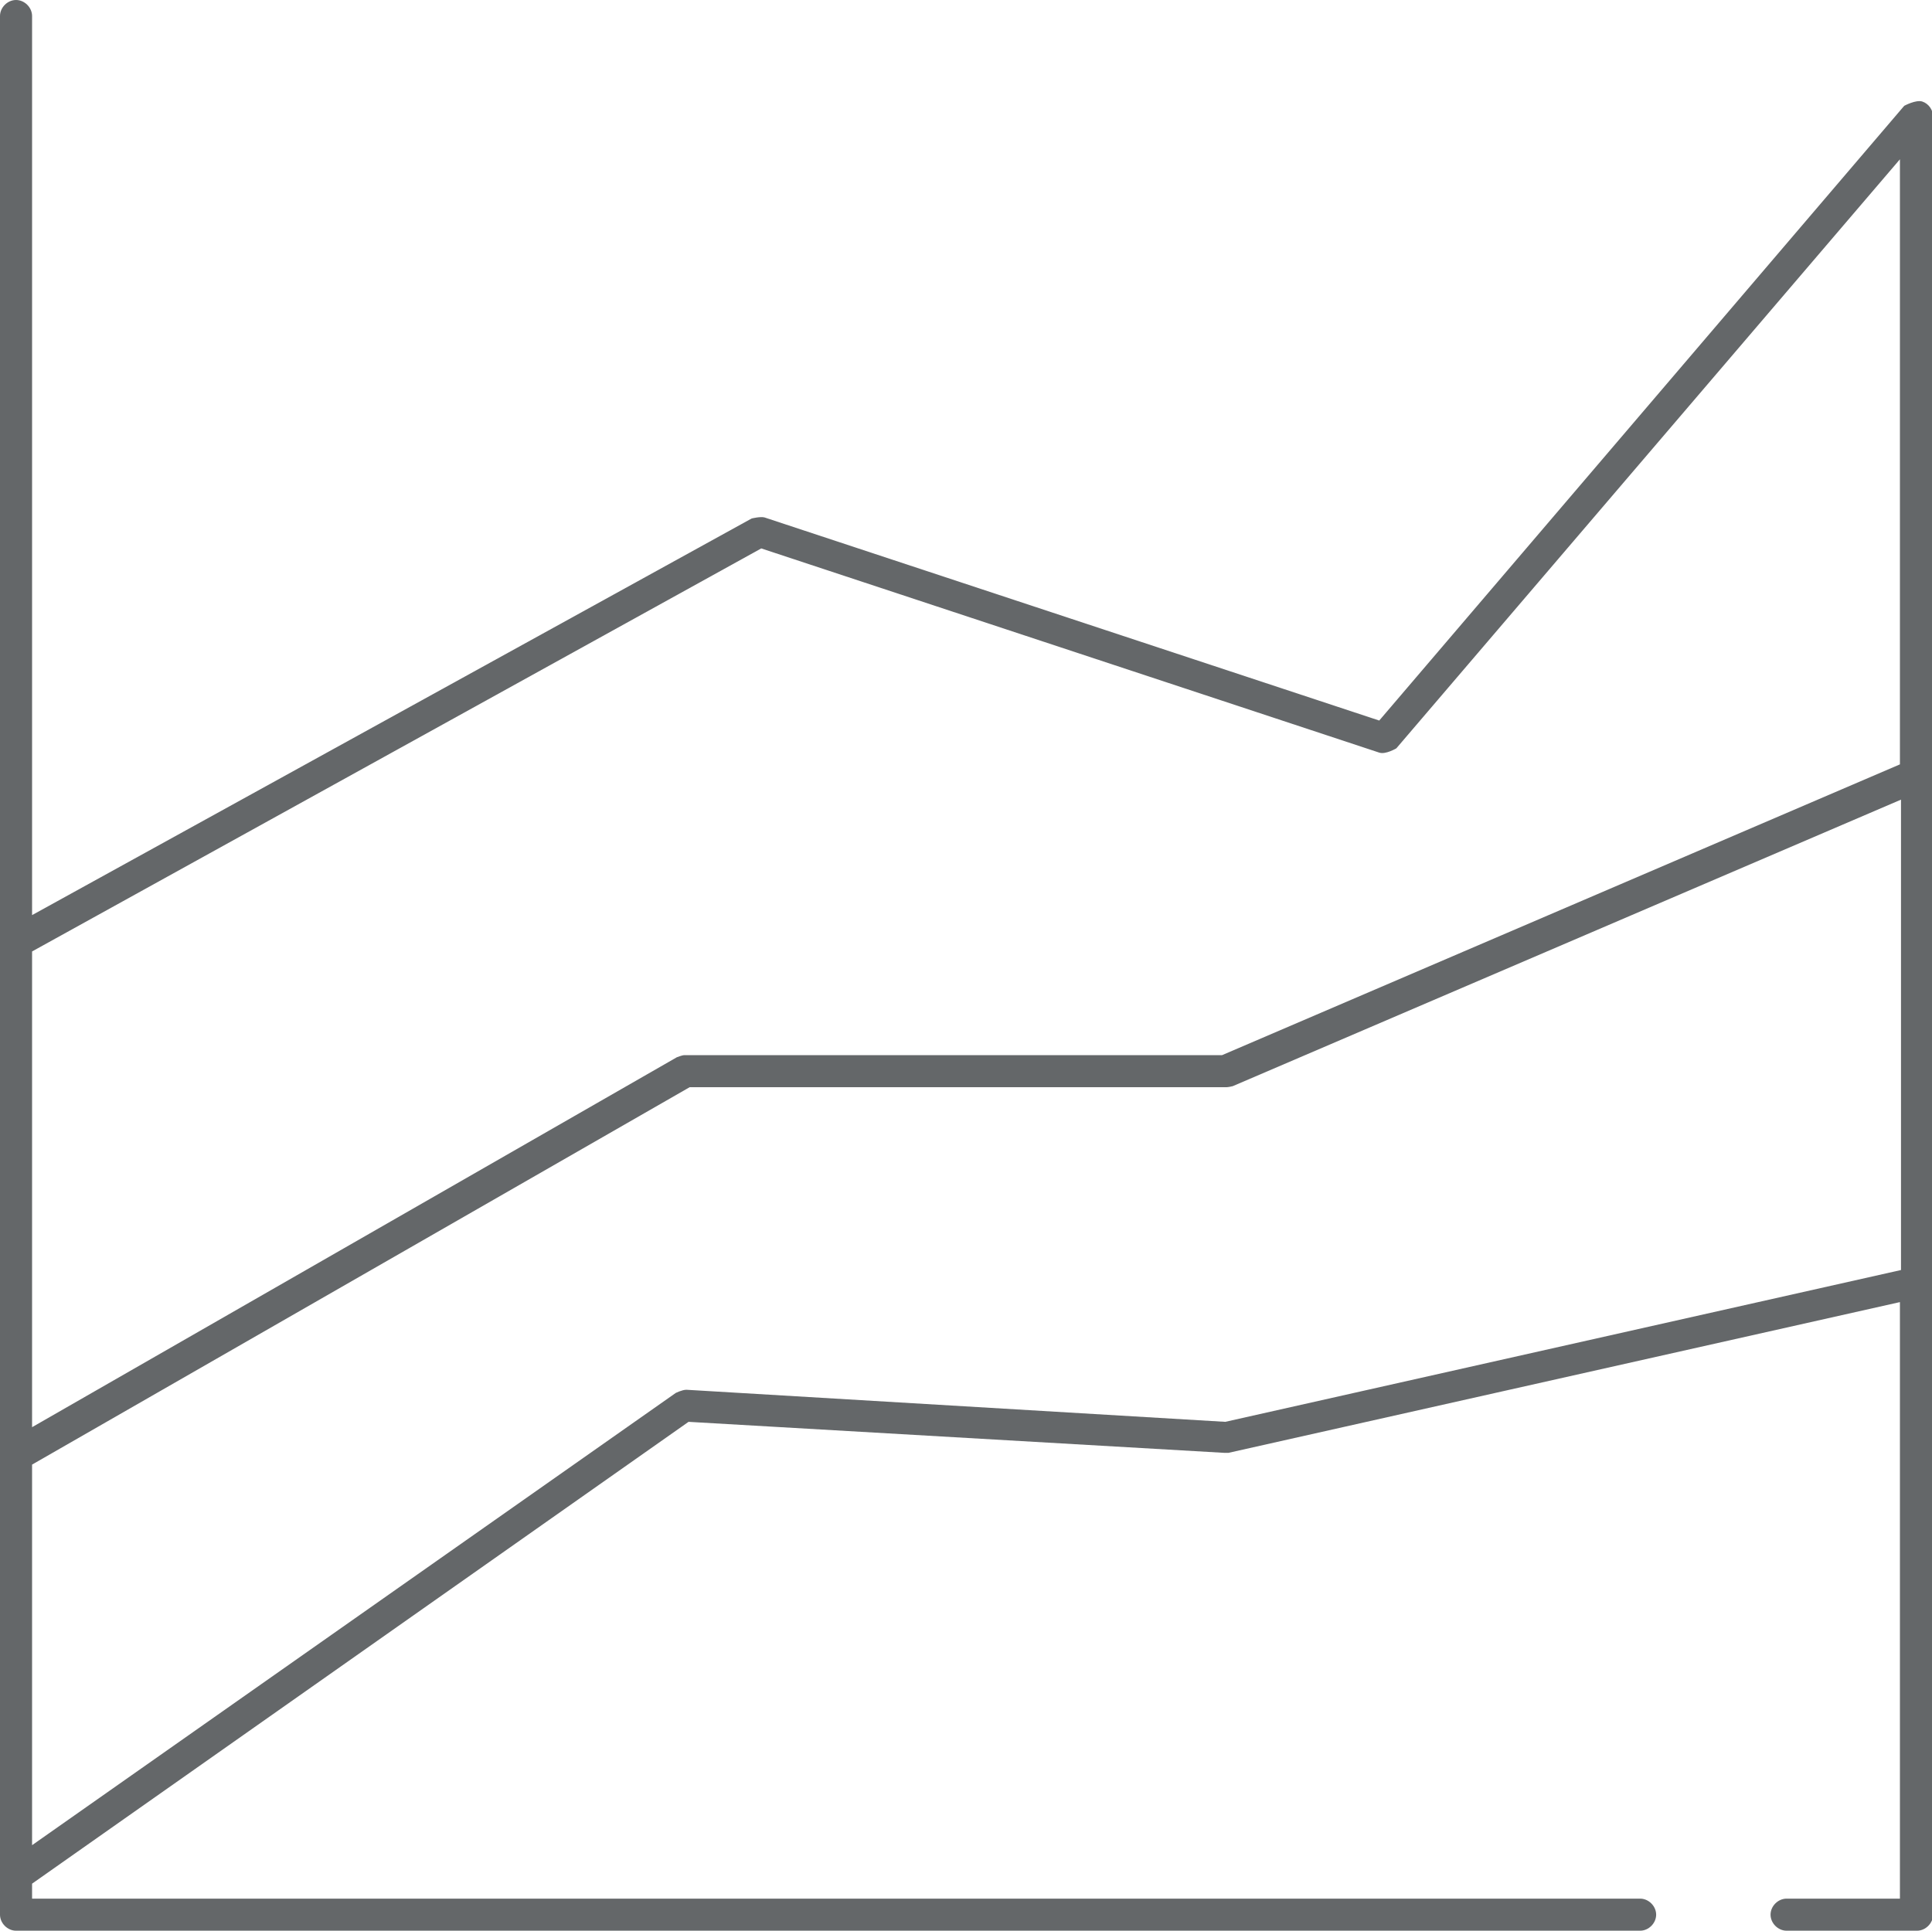
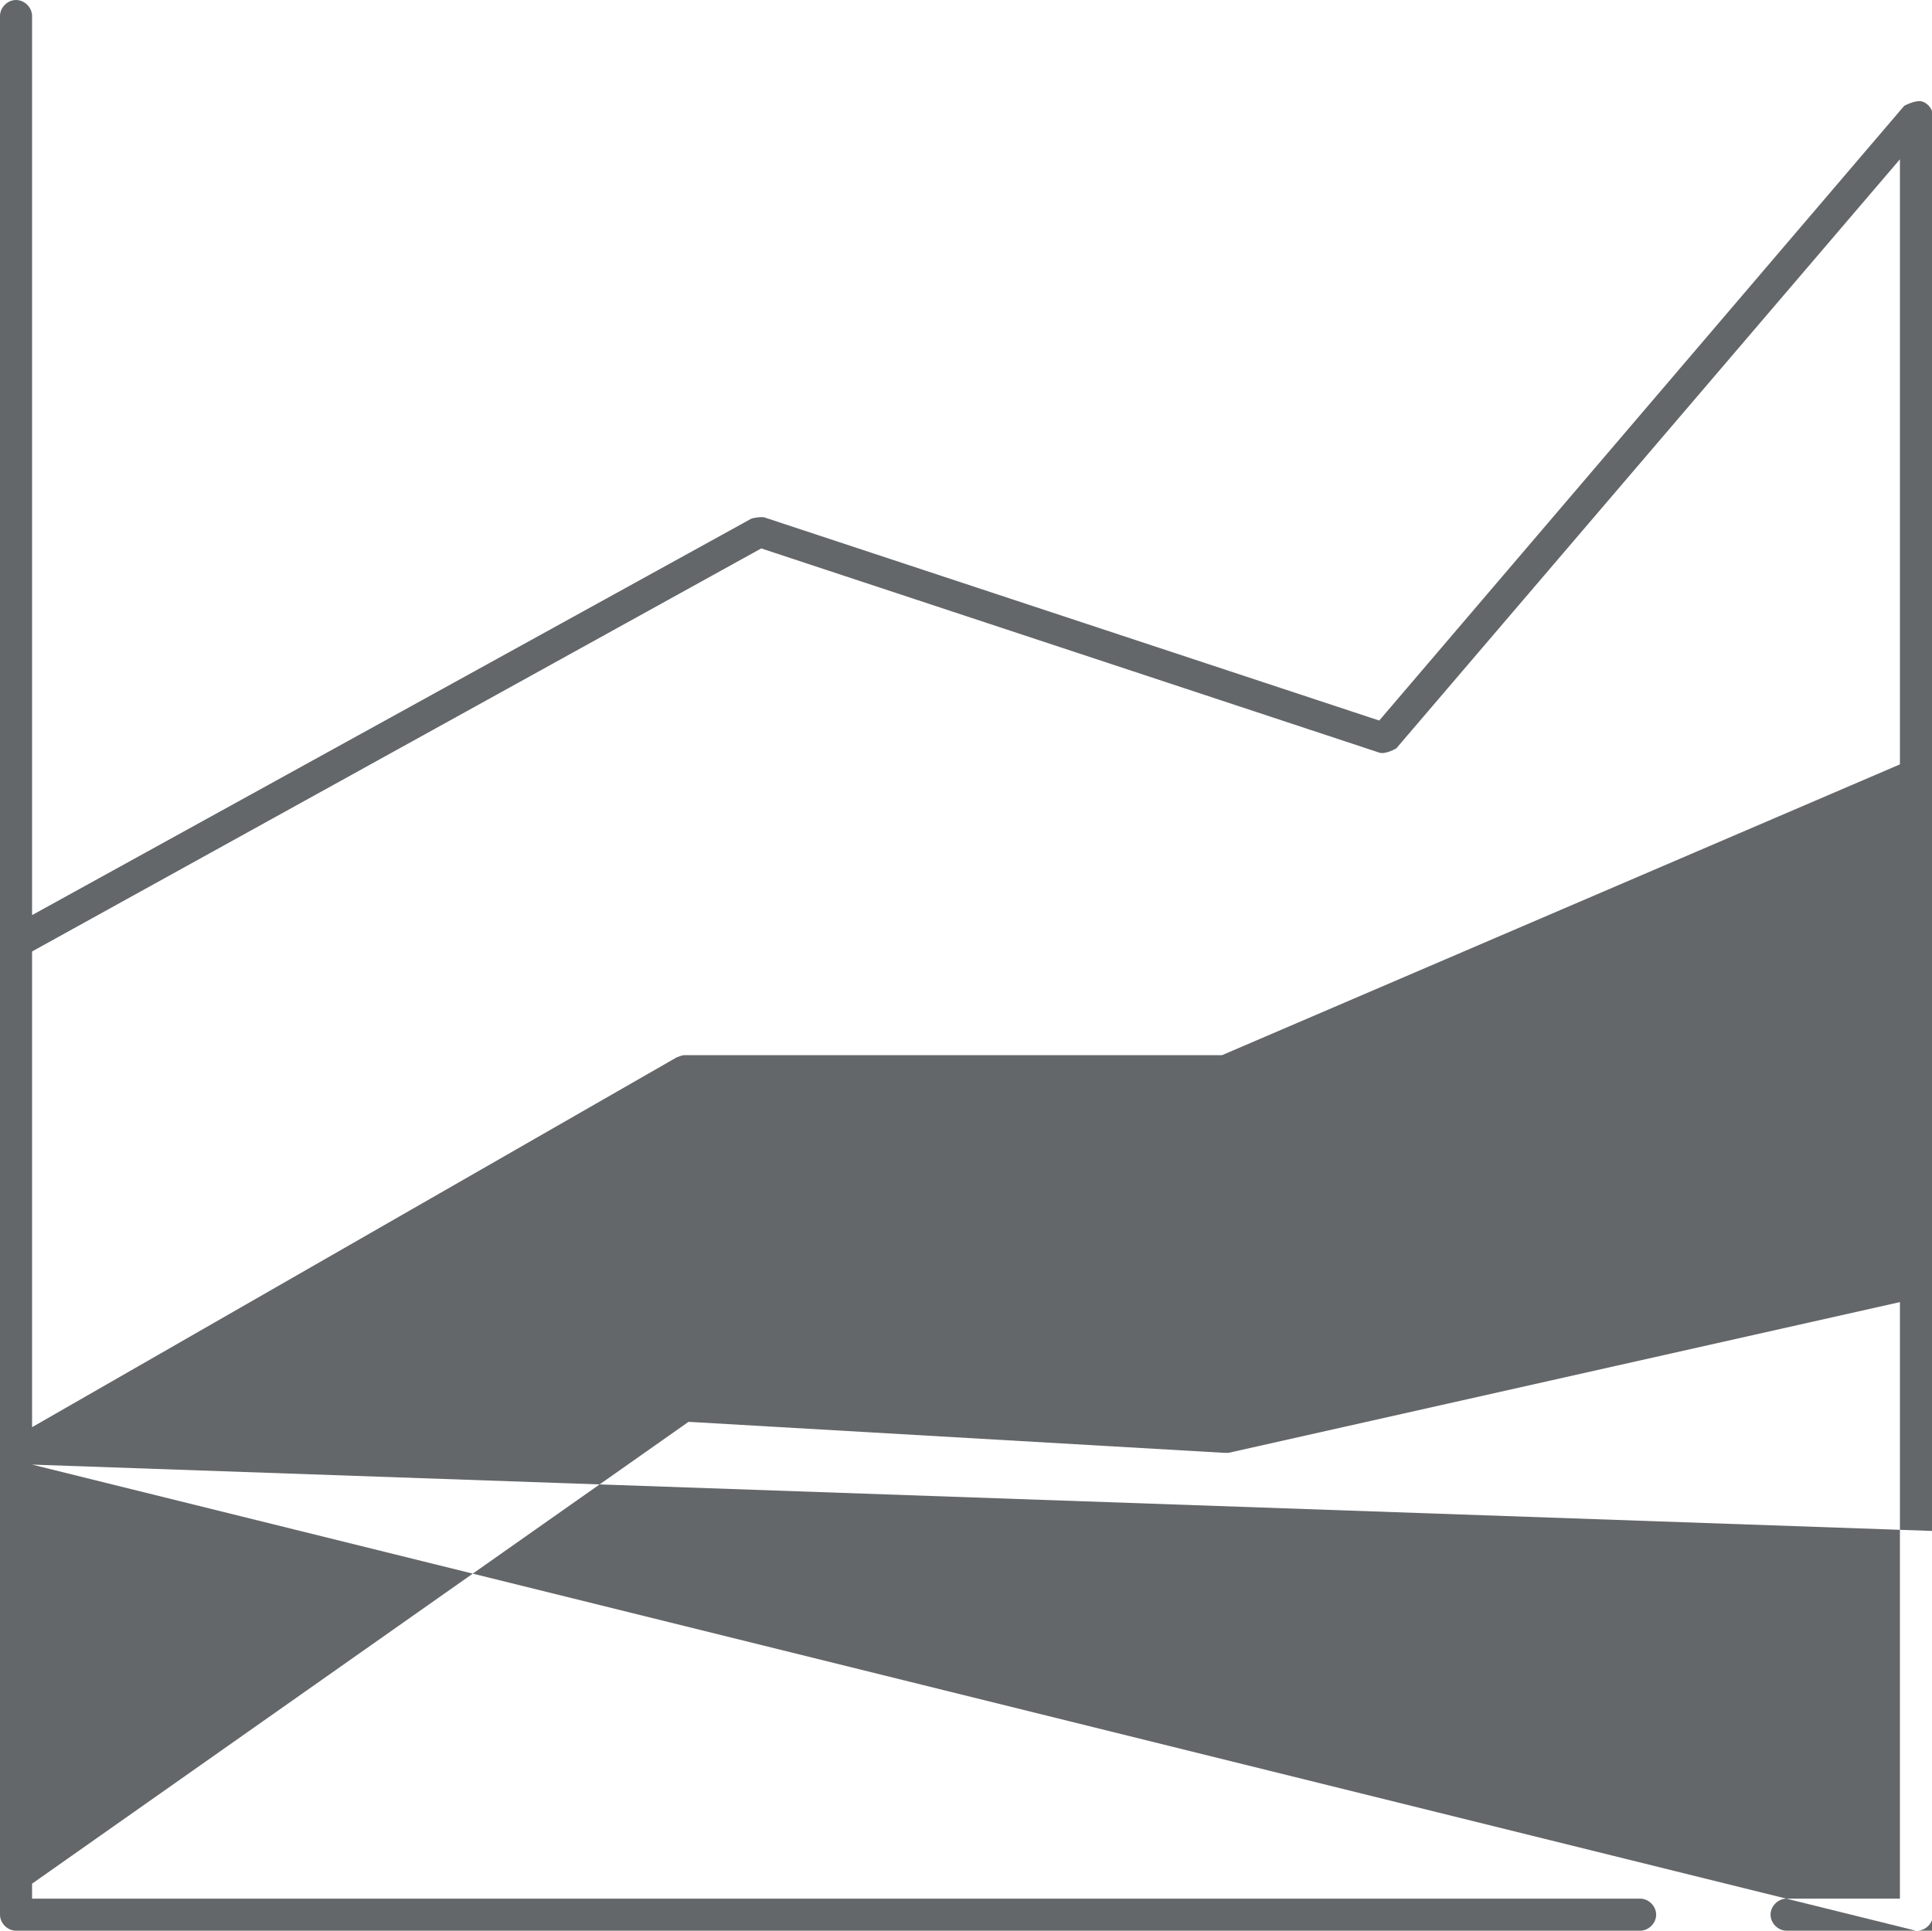
<svg xmlns="http://www.w3.org/2000/svg" id="Layer_1" data-name="Layer 1" viewBox="0 0 18.07 18.06">
  <defs>
    <style>
      .cls-1 {
        fill: #646769;
      }
    </style>
  </defs>
-   <path class="cls-1" d="M17.92,18.06h-1.21c-.08,0-.15-.07-.15-.15s.07-.15.15-.15h1.06v-5.58l-6.28,1.41s-.03,0-.04,0l-5.01-.29L.3,17.62v.14h15.04c.08,0,.15.07.15.15s-.07.15-.15.15H.15c-.08,0-.15-.07-.15-.15v-.37h0v-3.93h0v-4.8h0V.15c0-.08.07-.15.15-.15s.15.07.15.15v8.41l6.73-3.71s.08-.02.12-.01l5.75,1.9L17.81.99s.11-.06.17-.04c.06.02.1.08.1.14v6.16h0v4.74h0v5.92c0,.08-.07.15-.15.15ZM.3,13.7v3.56l6.02-4.23s.06-.03.1-.03l5.04.3,6.32-1.42v-4.4l-6.25,2.68s-.04.01-.06.01h-5.02L.3,13.7ZM.3,8.9v4.45l6.03-3.46s.05-.02.07-.02h5.03l6.34-2.72V1.49l-4.71,5.51s-.1.06-.16.04l-5.78-1.91L.3,8.9Z" />
+   <path class="cls-1" d="M17.92,18.06h-1.21c-.08,0-.15-.07-.15-.15s.07-.15.15-.15h1.06v-5.58l-6.28,1.41s-.03,0-.04,0l-5.01-.29L.3,17.62v.14h15.04c.08,0,.15.07.15.15s-.07.15-.15.15H.15c-.08,0-.15-.07-.15-.15v-.37h0v-3.93h0v-4.8h0V.15c0-.08.07-.15.15-.15s.15.07.15.15v8.41l6.73-3.71s.08-.02.12-.01l5.75,1.9L17.81.99s.11-.06.17-.04c.06.02.1.08.1.14v6.16h0v4.74h0v5.92c0,.08-.07.15-.15.15Zv3.56l6.02-4.23s.06-.03.1-.03l5.04.3,6.32-1.42v-4.4l-6.25,2.68s-.04.01-.06.01h-5.02L.3,13.7ZM.3,8.9v4.45l6.03-3.46s.05-.02.07-.02h5.03l6.34-2.72V1.49l-4.71,5.51s-.1.06-.16.04l-5.78-1.91L.3,8.9Z" />
</svg>